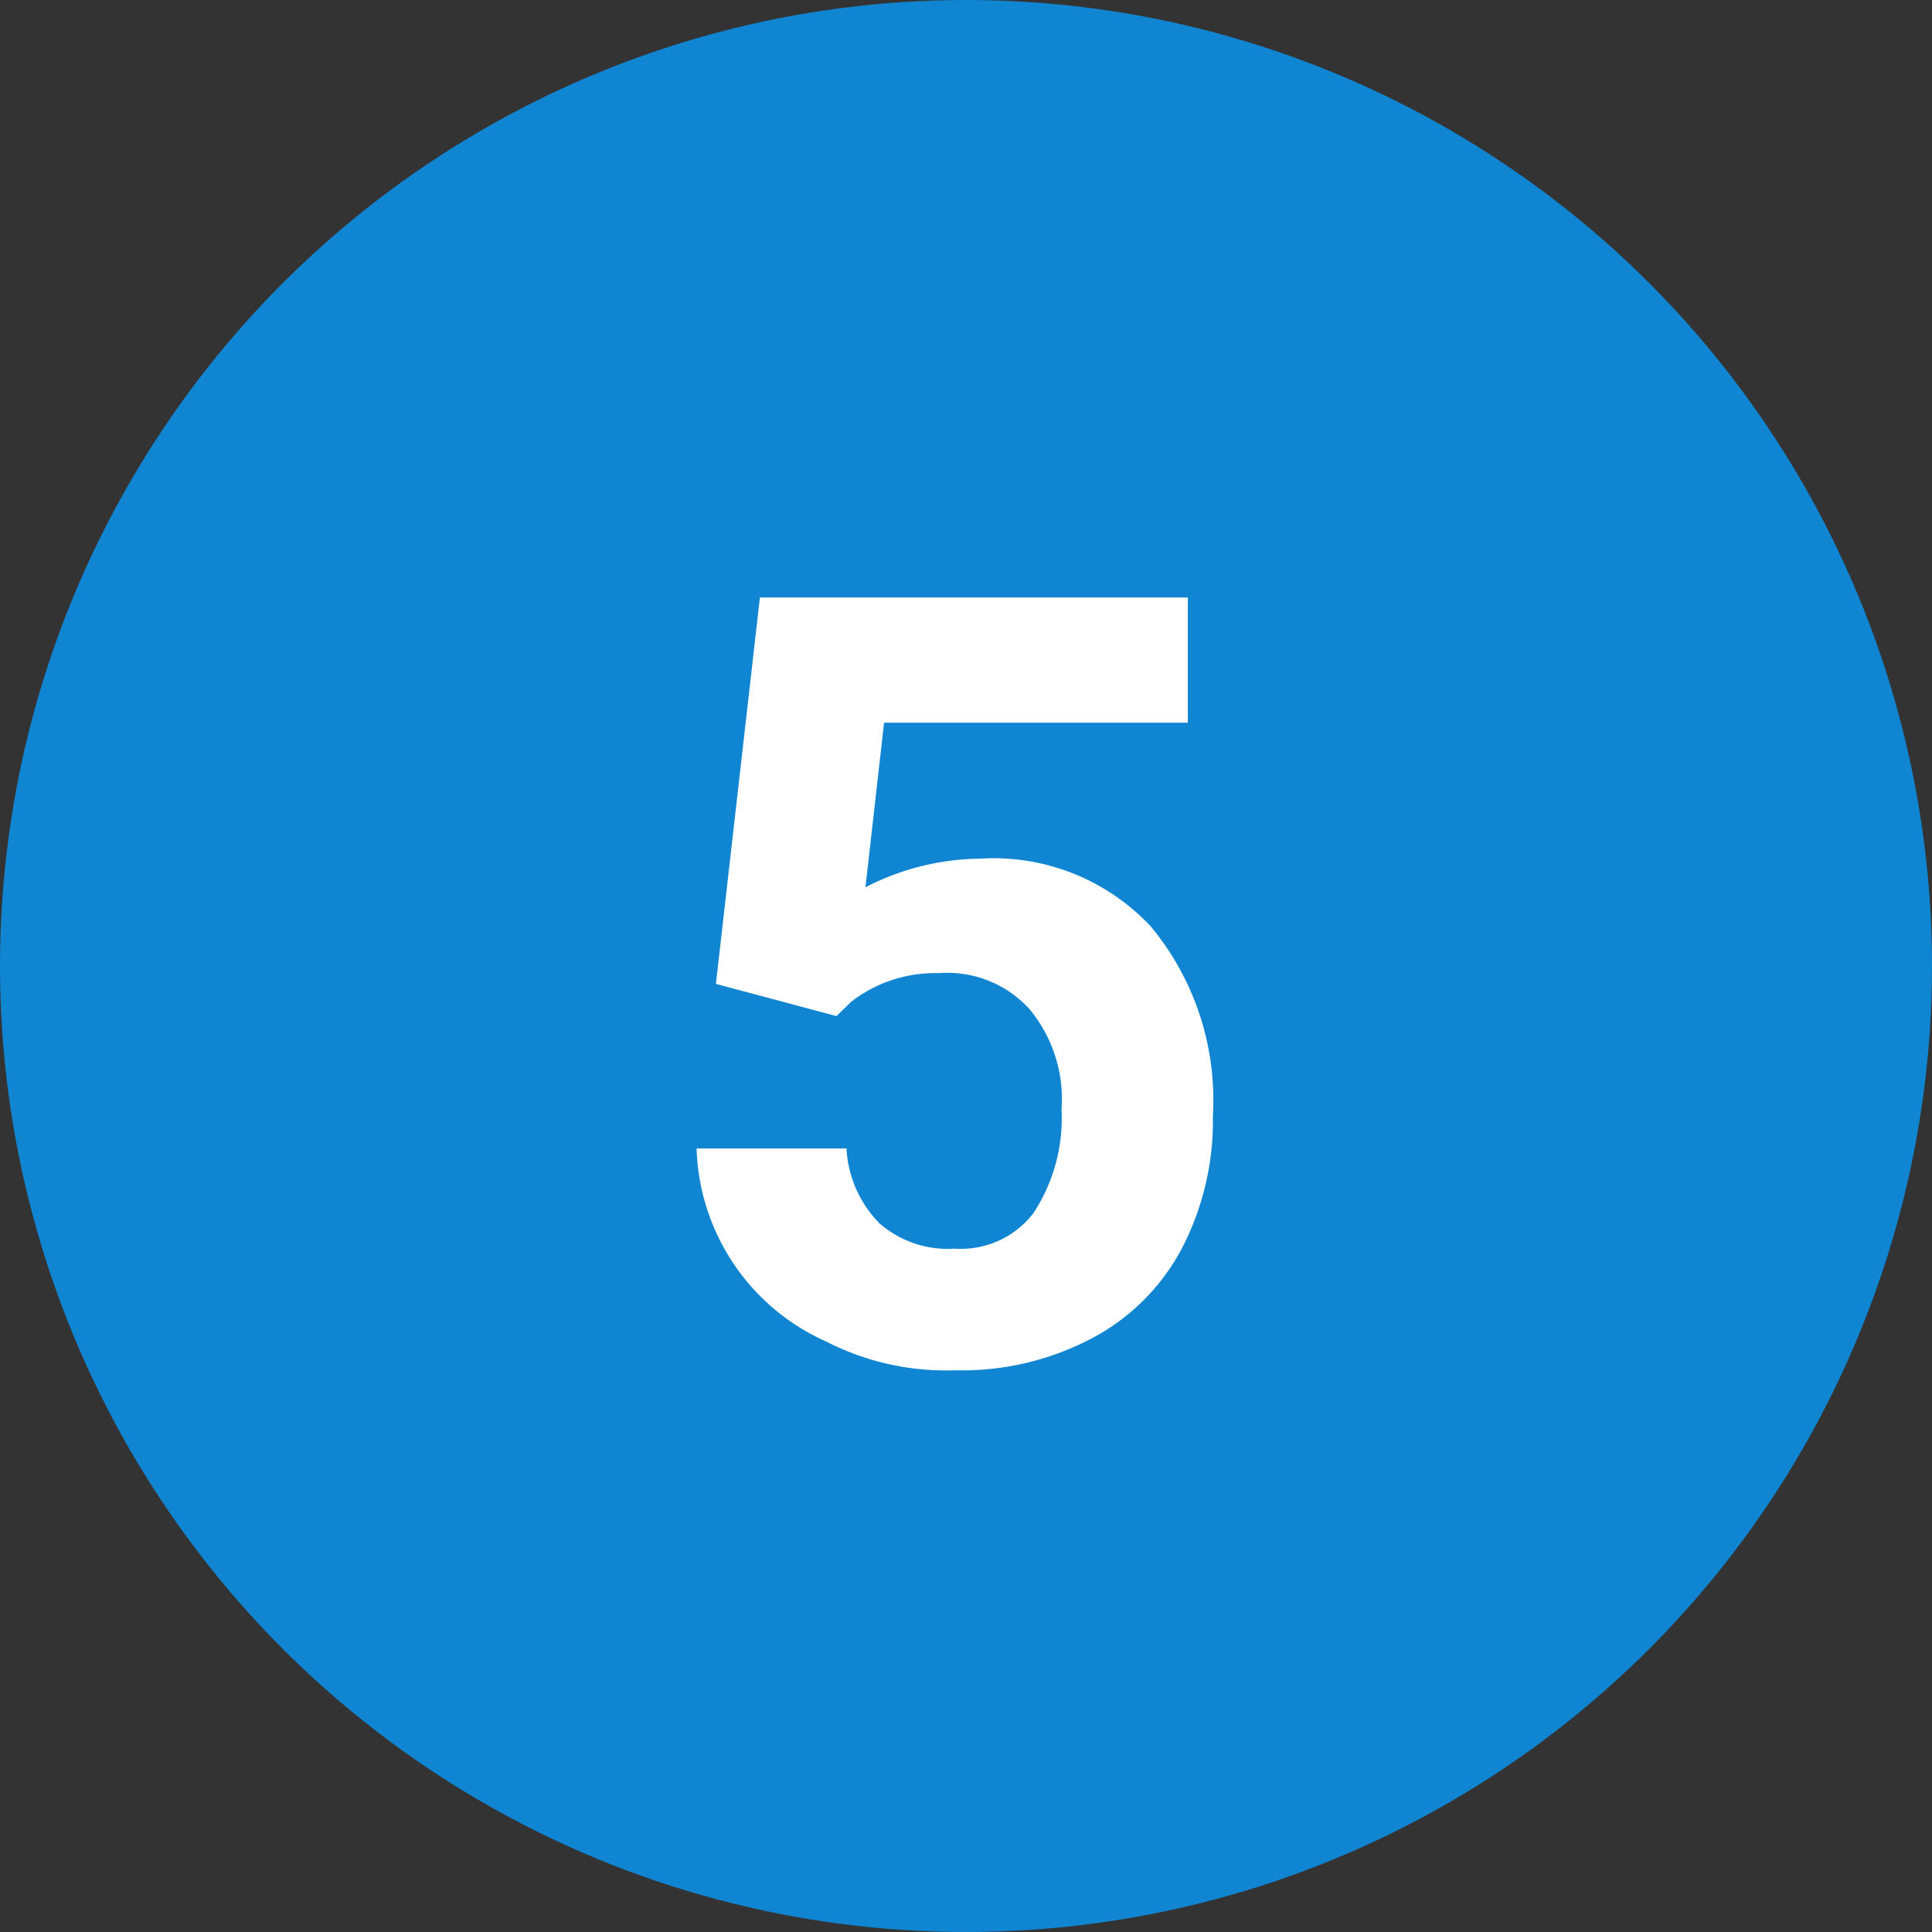
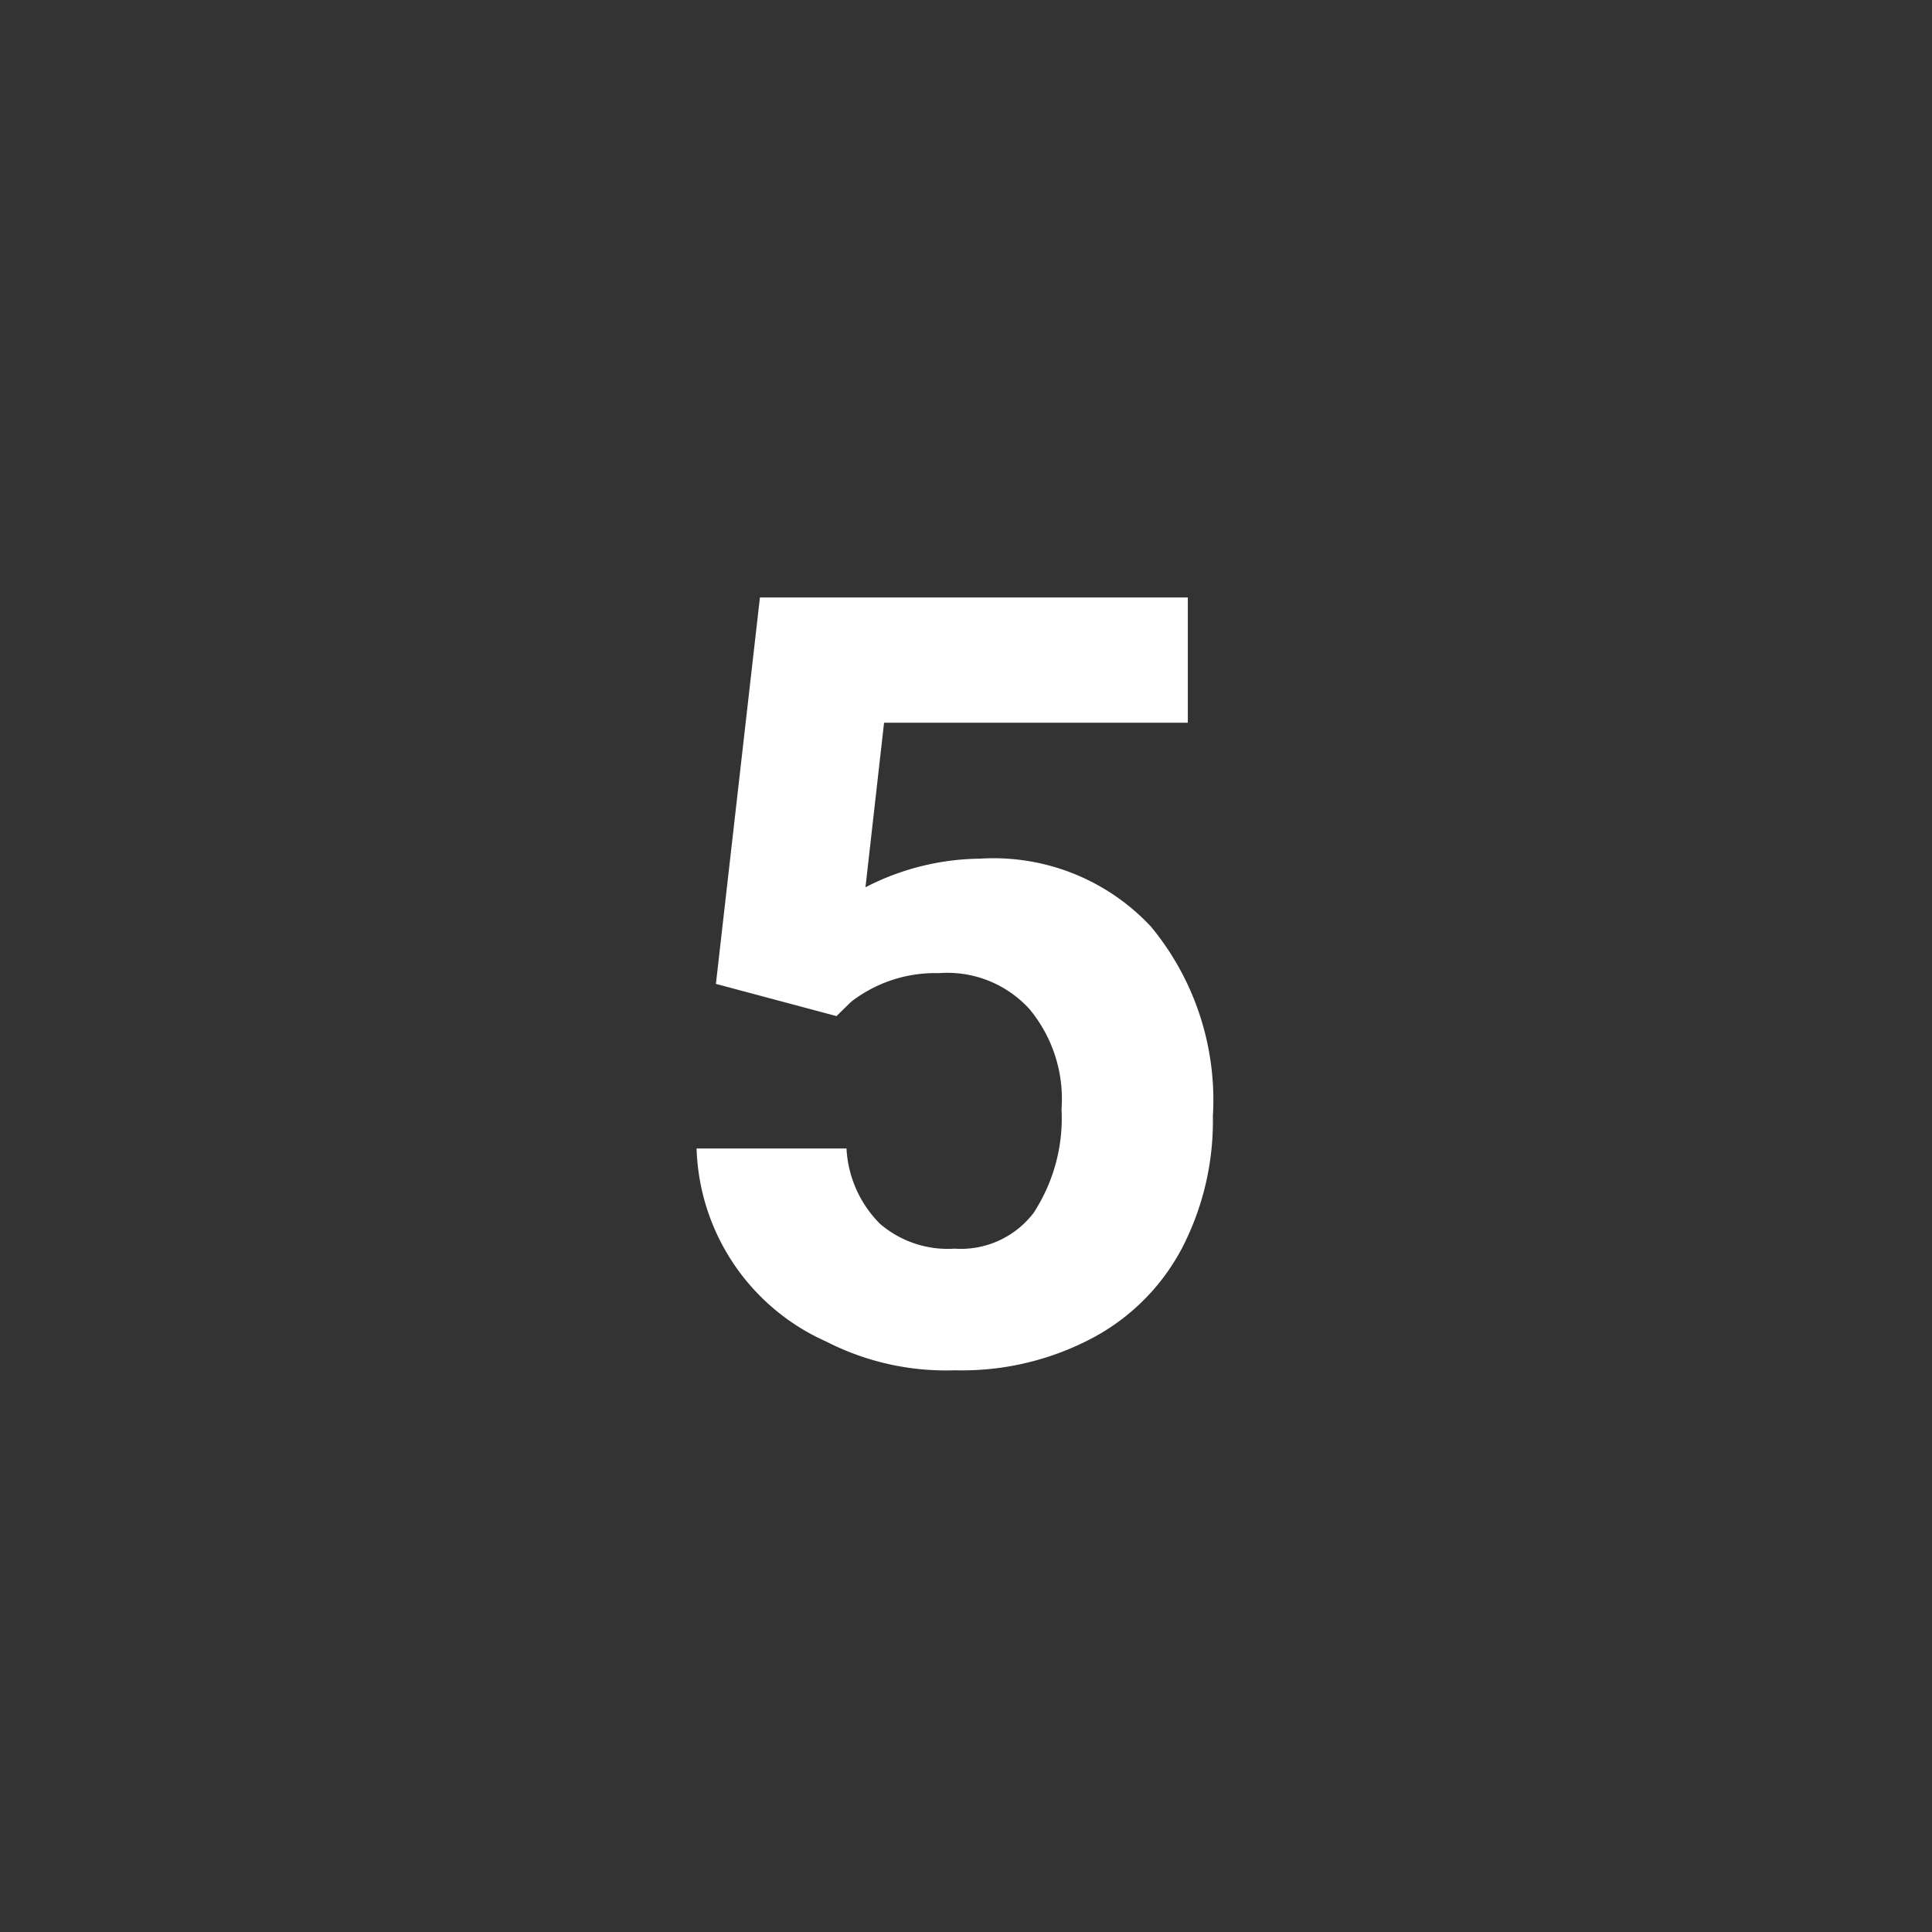
<svg xmlns="http://www.w3.org/2000/svg" id="グループ_122_のコピー_4" data-name="グループ 122 のコピー 4" width="54" height="54" viewBox="0 0 54 54">
  <rect x="0" y="0" width="54" height="54" fill="#333333" stroke="none" />
  <defs>
    <style>
      .cls-1 {
        fill: #1085d2;
      }

      .cls-2 {
        fill: #fff;
        fill-rule: evenodd;
      }
    </style>
  </defs>
-   <circle id="楕円形_687" data-name="楕円形 687" class="cls-1" cx="27" cy="27" r="27" />
  <path id="_5" data-name="5" class="cls-2" d="M1412.38,39627.4l0.41-.4a3.831,3.831,0,0,1,2.45-.8,3.1,3.1,0,0,1,2.53,1,3.927,3.927,0,0,1,.9,2.8,4.841,4.841,0,0,1-.78,2.9,2.557,2.557,0,0,1-2.21,1,2.9,2.9,0,0,1-2.09-.7,3.211,3.211,0,0,1-.93-2.1h-4.19a6.107,6.107,0,0,0,3.63,5.4,7.334,7.334,0,0,0,3.59.8,7.786,7.786,0,0,0,3.84-.9,6.025,6.025,0,0,0,2.5-2.5,7.716,7.716,0,0,0,.87-3.7,7.6,7.6,0,0,0-1.73-5.3,6.014,6.014,0,0,0-4.78-1.9,7.117,7.117,0,0,0-3.2.8l0.52-4.6h8.49v-3.5h-11.96l-1.23,10.8Z" transform="translate(-1389 -39599)" />
</svg>